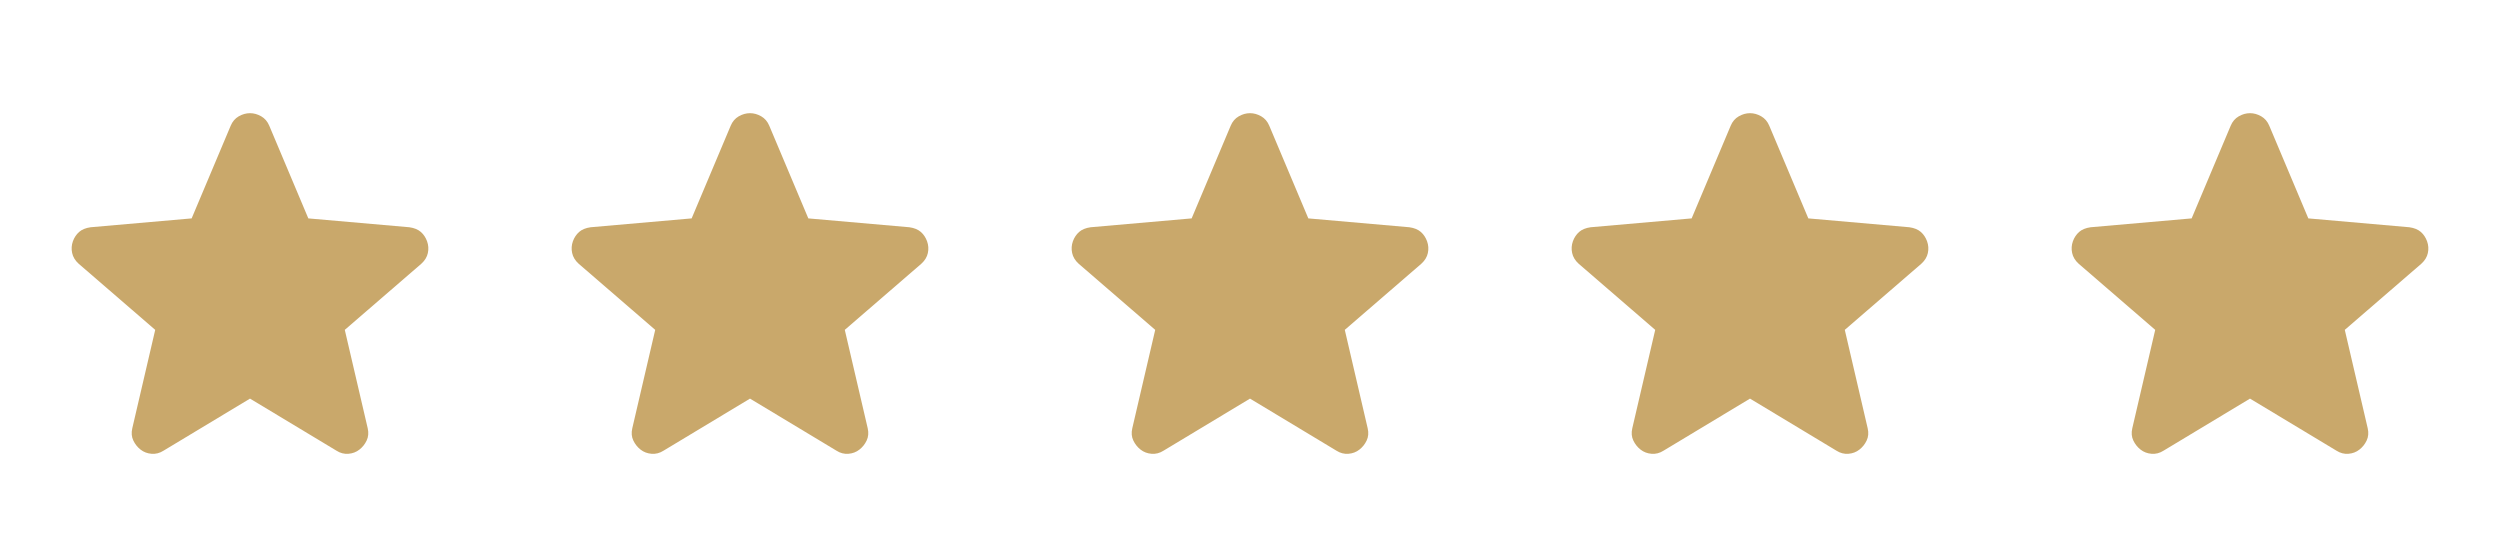
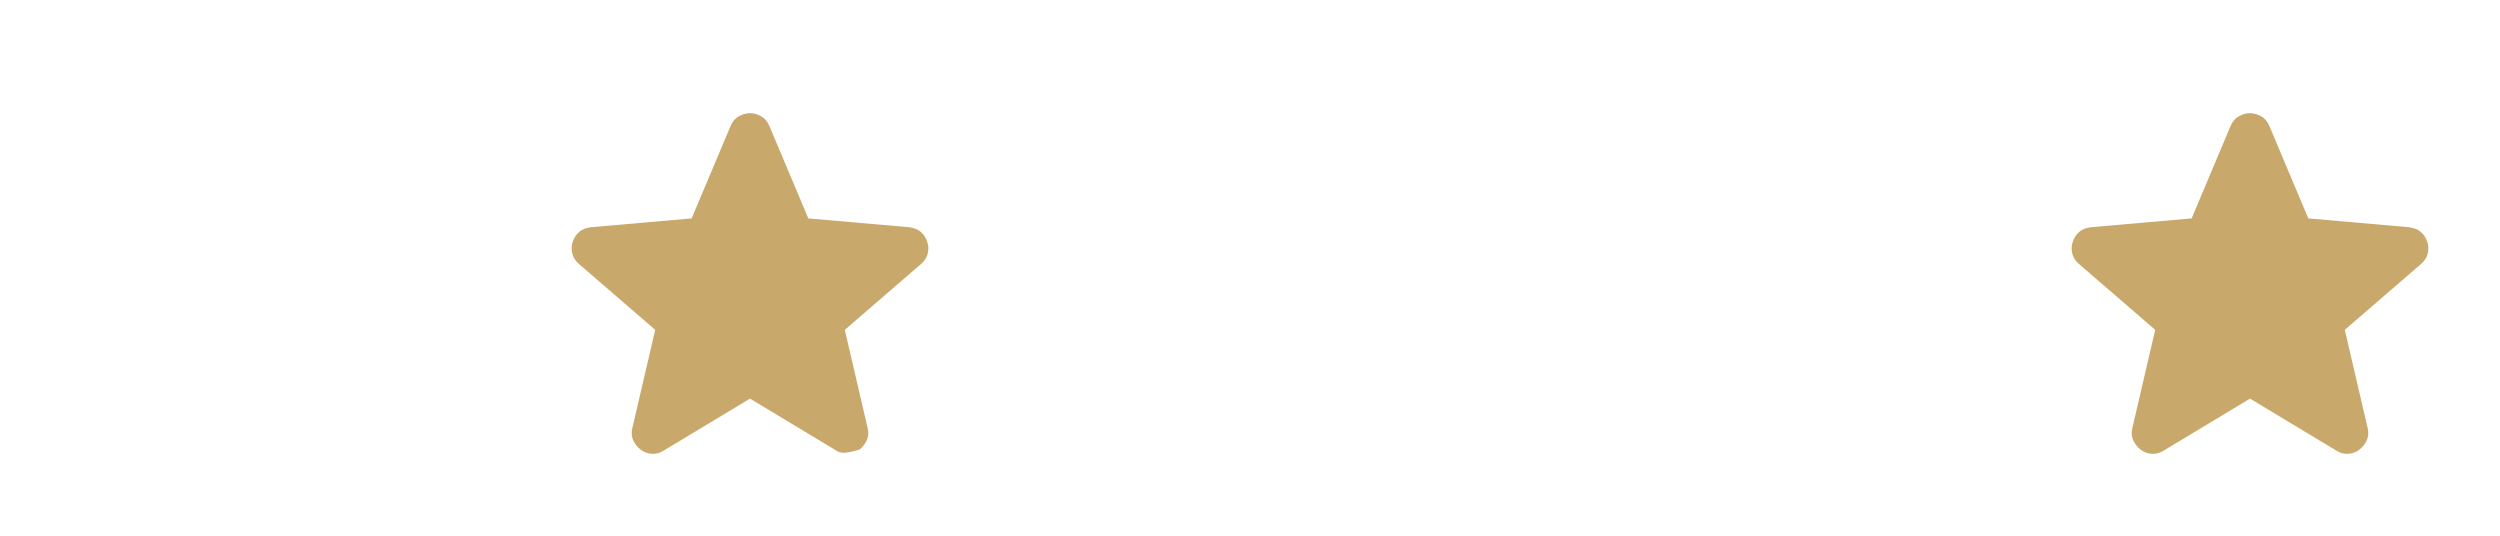
<svg xmlns="http://www.w3.org/2000/svg" width="70" height="15" viewBox="0 0 70 15" fill="none">
-   <path d="M7 11.161L4.579 12.619C4.472 12.687 4.36 12.716 4.243 12.706C4.127 12.697 4.025 12.658 3.937 12.59C3.85 12.522 3.782 12.437 3.733 12.334C3.684 12.232 3.675 12.118 3.704 11.992L4.346 9.236L2.202 7.384C2.105 7.296 2.044 7.196 2.02 7.084C1.996 6.972 2.003 6.863 2.041 6.756C2.08 6.649 2.139 6.562 2.216 6.494C2.294 6.426 2.401 6.382 2.537 6.363L5.366 6.115L6.46 3.519C6.509 3.402 6.584 3.315 6.686 3.256C6.789 3.198 6.893 3.169 7 3.169C7.107 3.169 7.211 3.198 7.313 3.256C7.415 3.315 7.49 3.402 7.539 3.519L8.633 6.115L11.462 6.363C11.598 6.382 11.705 6.426 11.783 6.494C11.861 6.562 11.919 6.649 11.958 6.756C11.997 6.863 12.004 6.973 11.98 7.085C11.956 7.197 11.895 7.296 11.798 7.384L9.654 9.236L10.296 11.992C10.325 12.118 10.315 12.233 10.266 12.335C10.218 12.437 10.15 12.522 10.062 12.59C9.975 12.658 9.873 12.697 9.756 12.706C9.639 12.716 9.527 12.687 9.421 12.619L7 11.161Z" fill="#C9A86B" />
-   <path d="M21 11.161L18.579 12.619C18.472 12.687 18.36 12.716 18.244 12.706C18.127 12.697 18.025 12.658 17.937 12.59C17.85 12.522 17.782 12.437 17.733 12.334C17.684 12.232 17.675 12.118 17.704 11.992L18.346 9.236L16.202 7.384C16.105 7.296 16.044 7.196 16.02 7.084C15.996 6.972 16.003 6.863 16.041 6.756C16.08 6.649 16.139 6.562 16.216 6.494C16.294 6.426 16.401 6.382 16.537 6.363L19.366 6.115L20.46 3.519C20.509 3.402 20.584 3.315 20.686 3.256C20.789 3.198 20.893 3.169 21 3.169C21.107 3.169 21.211 3.198 21.313 3.256C21.415 3.315 21.49 3.402 21.539 3.519L22.633 6.115L25.462 6.363C25.598 6.382 25.705 6.426 25.783 6.494C25.861 6.562 25.919 6.649 25.958 6.756C25.997 6.863 26.004 6.973 25.98 7.085C25.956 7.197 25.895 7.296 25.798 7.384L23.654 9.236L24.296 11.992C24.325 12.118 24.315 12.233 24.266 12.335C24.218 12.437 24.15 12.522 24.062 12.59C23.975 12.658 23.873 12.697 23.756 12.706C23.639 12.716 23.527 12.687 23.421 12.619L21 11.161Z" fill="#C9A86B" />
-   <path d="M35 11.161L32.579 12.619C32.472 12.687 32.36 12.716 32.243 12.706C32.127 12.697 32.025 12.658 31.937 12.59C31.85 12.522 31.782 12.437 31.733 12.334C31.684 12.232 31.675 12.118 31.704 11.992L32.346 9.236L30.202 7.384C30.105 7.296 30.044 7.196 30.02 7.084C29.996 6.972 30.003 6.863 30.041 6.756C30.08 6.649 30.139 6.562 30.216 6.494C30.294 6.426 30.401 6.382 30.537 6.363L33.366 6.115L34.46 3.519C34.509 3.402 34.584 3.315 34.687 3.256C34.789 3.198 34.893 3.169 35 3.169C35.107 3.169 35.211 3.198 35.313 3.256C35.415 3.315 35.49 3.402 35.539 3.519L36.633 6.115L39.462 6.363C39.598 6.382 39.705 6.426 39.783 6.494C39.861 6.562 39.919 6.649 39.958 6.756C39.997 6.863 40.004 6.973 39.98 7.085C39.956 7.197 39.895 7.296 39.798 7.384L37.654 9.236L38.295 11.992C38.325 12.118 38.315 12.233 38.266 12.335C38.218 12.437 38.15 12.522 38.062 12.59C37.975 12.658 37.873 12.697 37.756 12.706C37.639 12.716 37.528 12.687 37.42 12.619L35 11.161Z" fill="#C9A86B" />
-   <path d="M49 11.161L46.579 12.619C46.472 12.687 46.36 12.716 46.243 12.706C46.127 12.697 46.025 12.658 45.937 12.59C45.85 12.522 45.782 12.437 45.733 12.334C45.684 12.232 45.675 12.118 45.704 11.992L46.346 9.236L44.202 7.384C44.105 7.296 44.044 7.196 44.02 7.084C43.996 6.972 44.003 6.863 44.041 6.756C44.08 6.649 44.139 6.562 44.216 6.494C44.294 6.426 44.401 6.382 44.537 6.363L47.366 6.115L48.46 3.519C48.509 3.402 48.584 3.315 48.687 3.256C48.789 3.198 48.893 3.169 49 3.169C49.107 3.169 49.211 3.198 49.313 3.256C49.415 3.315 49.49 3.402 49.539 3.519L50.633 6.115L53.462 6.363C53.598 6.382 53.705 6.426 53.783 6.494C53.861 6.562 53.919 6.649 53.958 6.756C53.997 6.863 54.004 6.973 53.98 7.085C53.956 7.197 53.895 7.296 53.798 7.384L51.654 9.236L52.295 11.992C52.325 12.118 52.315 12.233 52.266 12.335C52.218 12.437 52.15 12.522 52.062 12.59C51.975 12.658 51.873 12.697 51.756 12.706C51.639 12.716 51.528 12.687 51.42 12.619L49 11.161Z" fill="#C9A86B" />
+   <path d="M21 11.161L18.579 12.619C18.472 12.687 18.36 12.716 18.244 12.706C18.127 12.697 18.025 12.658 17.937 12.59C17.85 12.522 17.782 12.437 17.733 12.334C17.684 12.232 17.675 12.118 17.704 11.992L18.346 9.236L16.202 7.384C16.105 7.296 16.044 7.196 16.02 7.084C15.996 6.972 16.003 6.863 16.041 6.756C16.08 6.649 16.139 6.562 16.216 6.494C16.294 6.426 16.401 6.382 16.537 6.363L19.366 6.115L20.46 3.519C20.509 3.402 20.584 3.315 20.686 3.256C20.789 3.198 20.893 3.169 21 3.169C21.107 3.169 21.211 3.198 21.313 3.256C21.415 3.315 21.49 3.402 21.539 3.519L22.633 6.115L25.462 6.363C25.598 6.382 25.705 6.426 25.783 6.494C25.861 6.562 25.919 6.649 25.958 6.756C25.997 6.863 26.004 6.973 25.98 7.085C25.956 7.197 25.895 7.296 25.798 7.384L23.654 9.236L24.296 11.992C24.325 12.118 24.315 12.233 24.266 12.335C24.218 12.437 24.15 12.522 24.062 12.59C23.639 12.716 23.527 12.687 23.421 12.619L21 11.161Z" fill="#C9A86B" />
  <path d="M63 11.161L60.579 12.619C60.472 12.687 60.36 12.716 60.243 12.706C60.127 12.697 60.025 12.658 59.937 12.59C59.85 12.522 59.782 12.437 59.733 12.334C59.684 12.232 59.675 12.118 59.704 11.992L60.346 9.236L58.202 7.384C58.105 7.296 58.044 7.196 58.02 7.084C57.996 6.972 58.003 6.863 58.041 6.756C58.08 6.649 58.139 6.562 58.216 6.494C58.294 6.426 58.401 6.382 58.537 6.363L61.366 6.115L62.46 3.519C62.509 3.402 62.584 3.315 62.687 3.256C62.789 3.198 62.893 3.169 63 3.169C63.107 3.169 63.211 3.198 63.313 3.256C63.415 3.315 63.49 3.402 63.539 3.519L64.633 6.115L67.462 6.363C67.598 6.382 67.705 6.426 67.783 6.494C67.861 6.562 67.919 6.649 67.958 6.756C67.997 6.863 68.004 6.973 67.98 7.085C67.956 7.197 67.895 7.296 67.798 7.384L65.654 9.236L66.296 11.992C66.325 12.118 66.315 12.233 66.266 12.335C66.218 12.437 66.15 12.522 66.062 12.59C65.975 12.658 65.873 12.697 65.756 12.706C65.639 12.716 65.528 12.687 65.421 12.619L63 11.161Z" fill="#C9A86B" />
</svg>